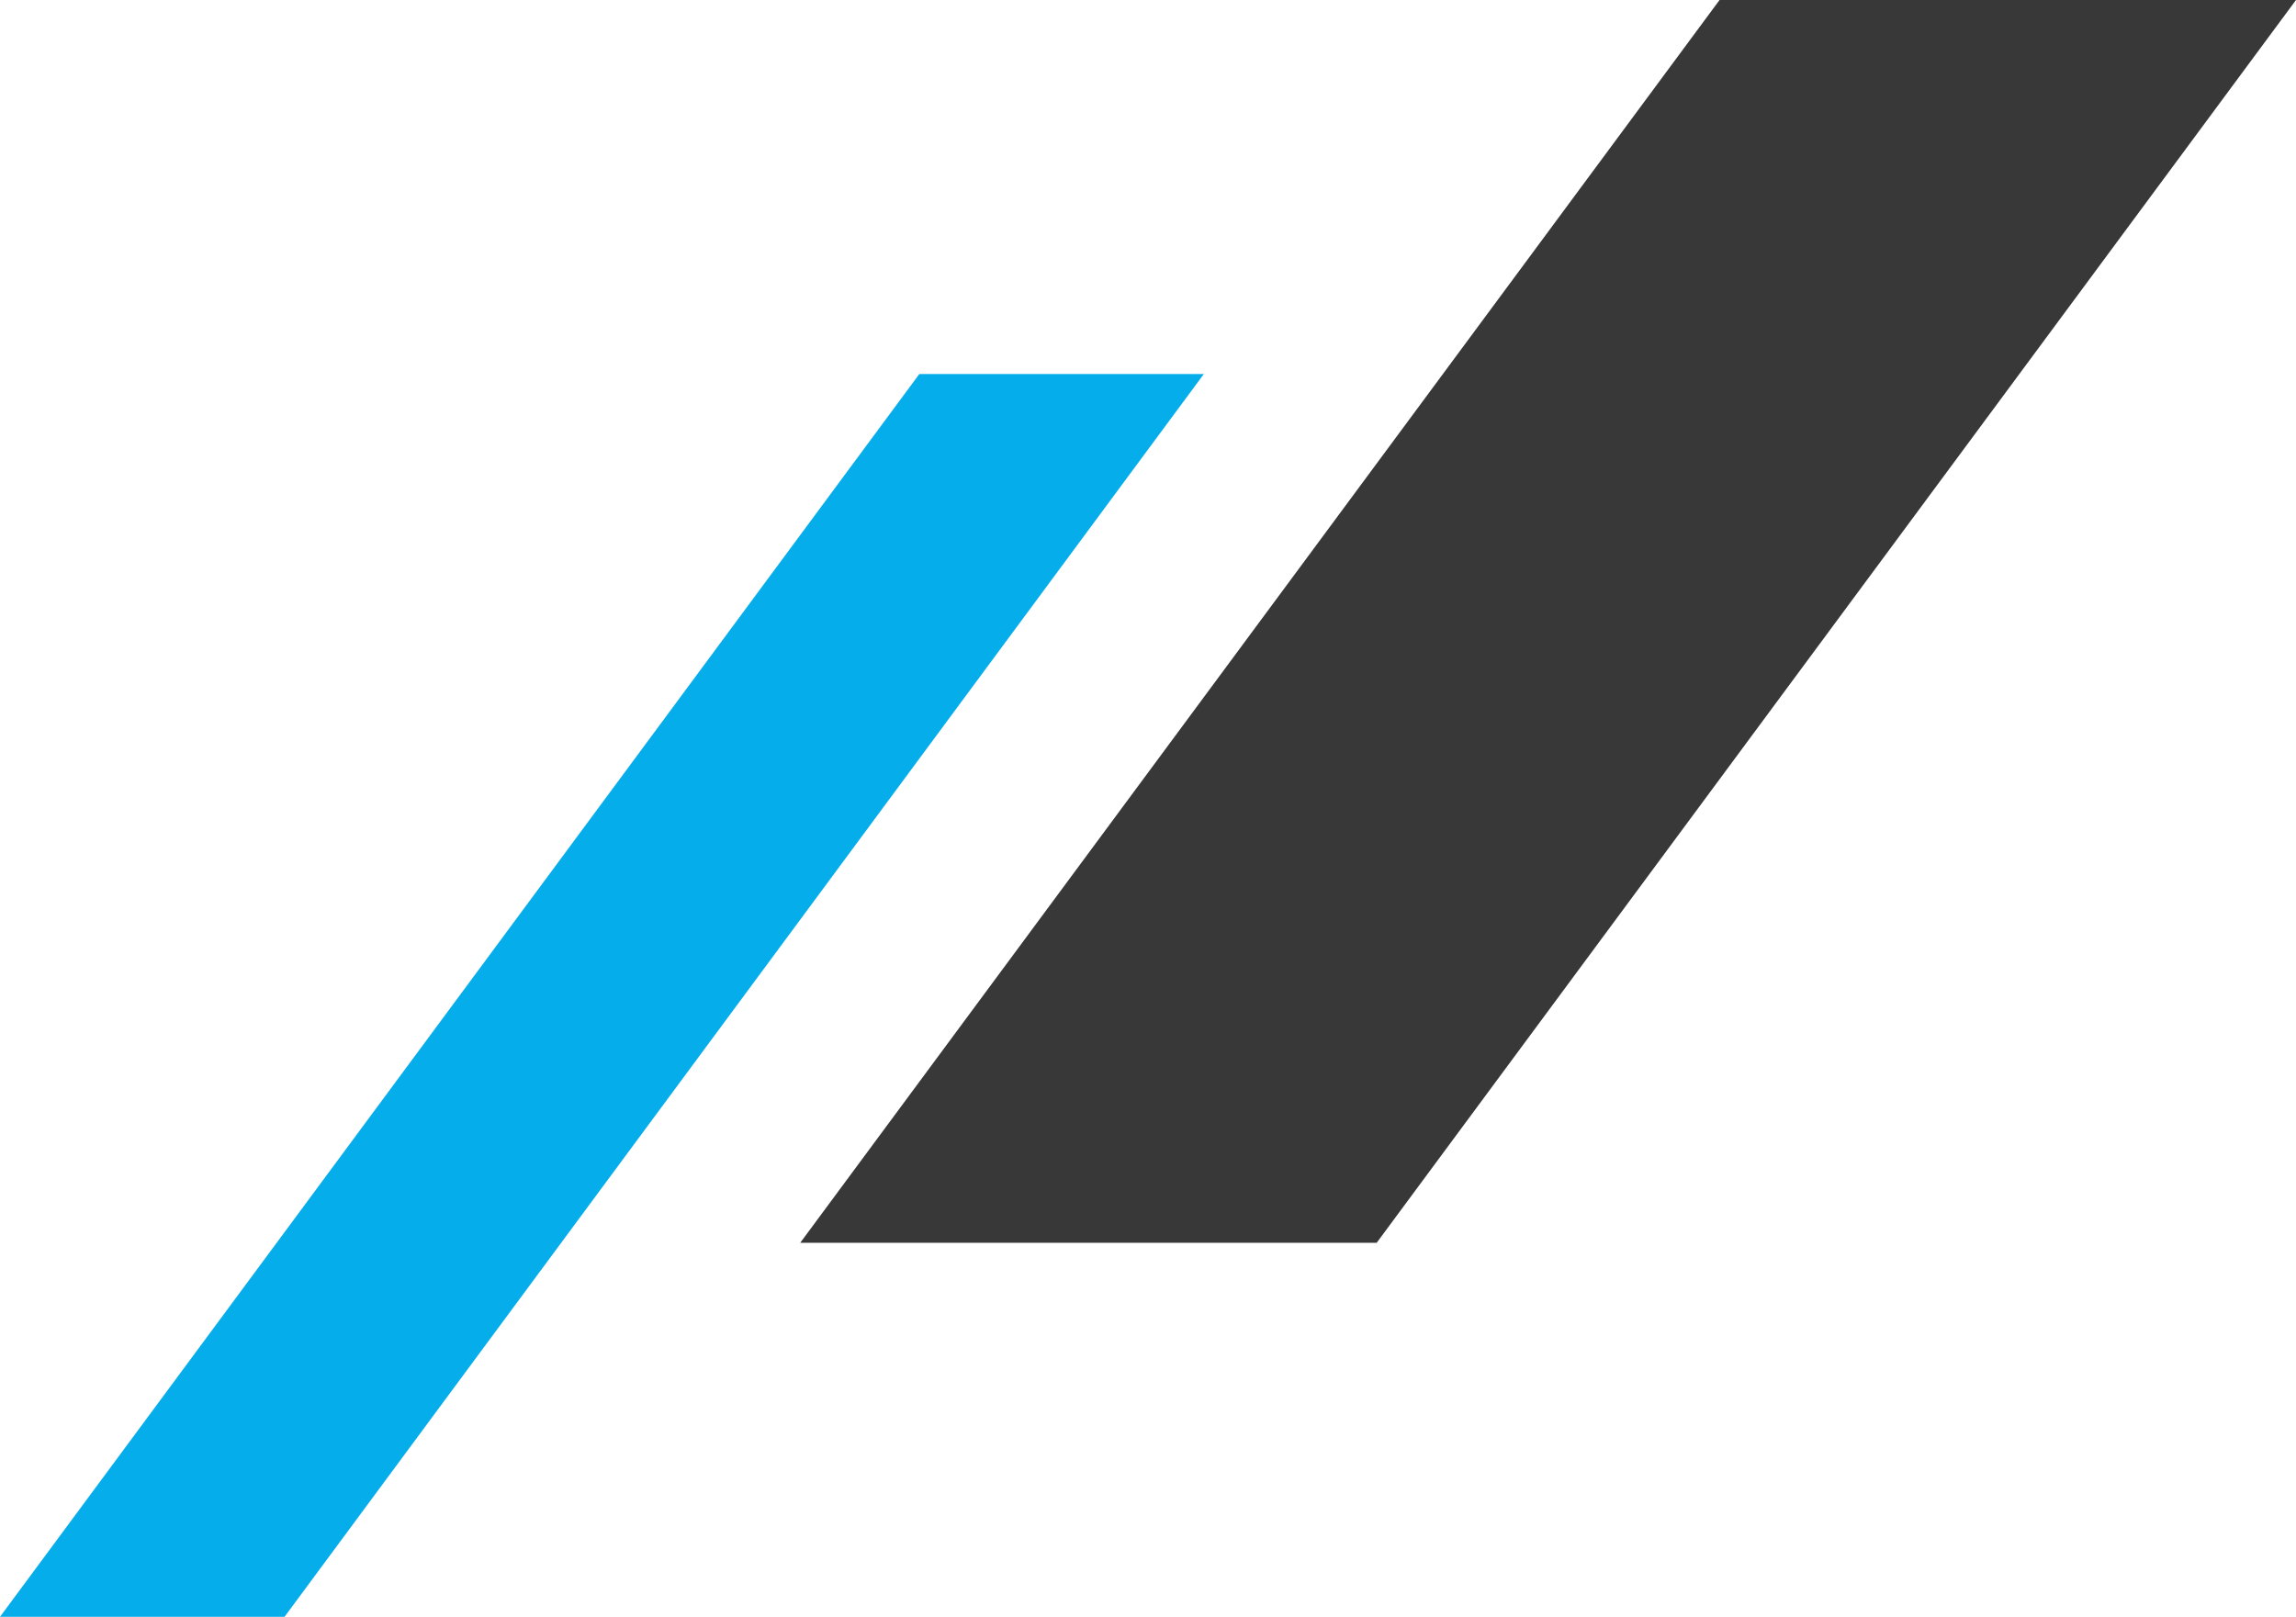
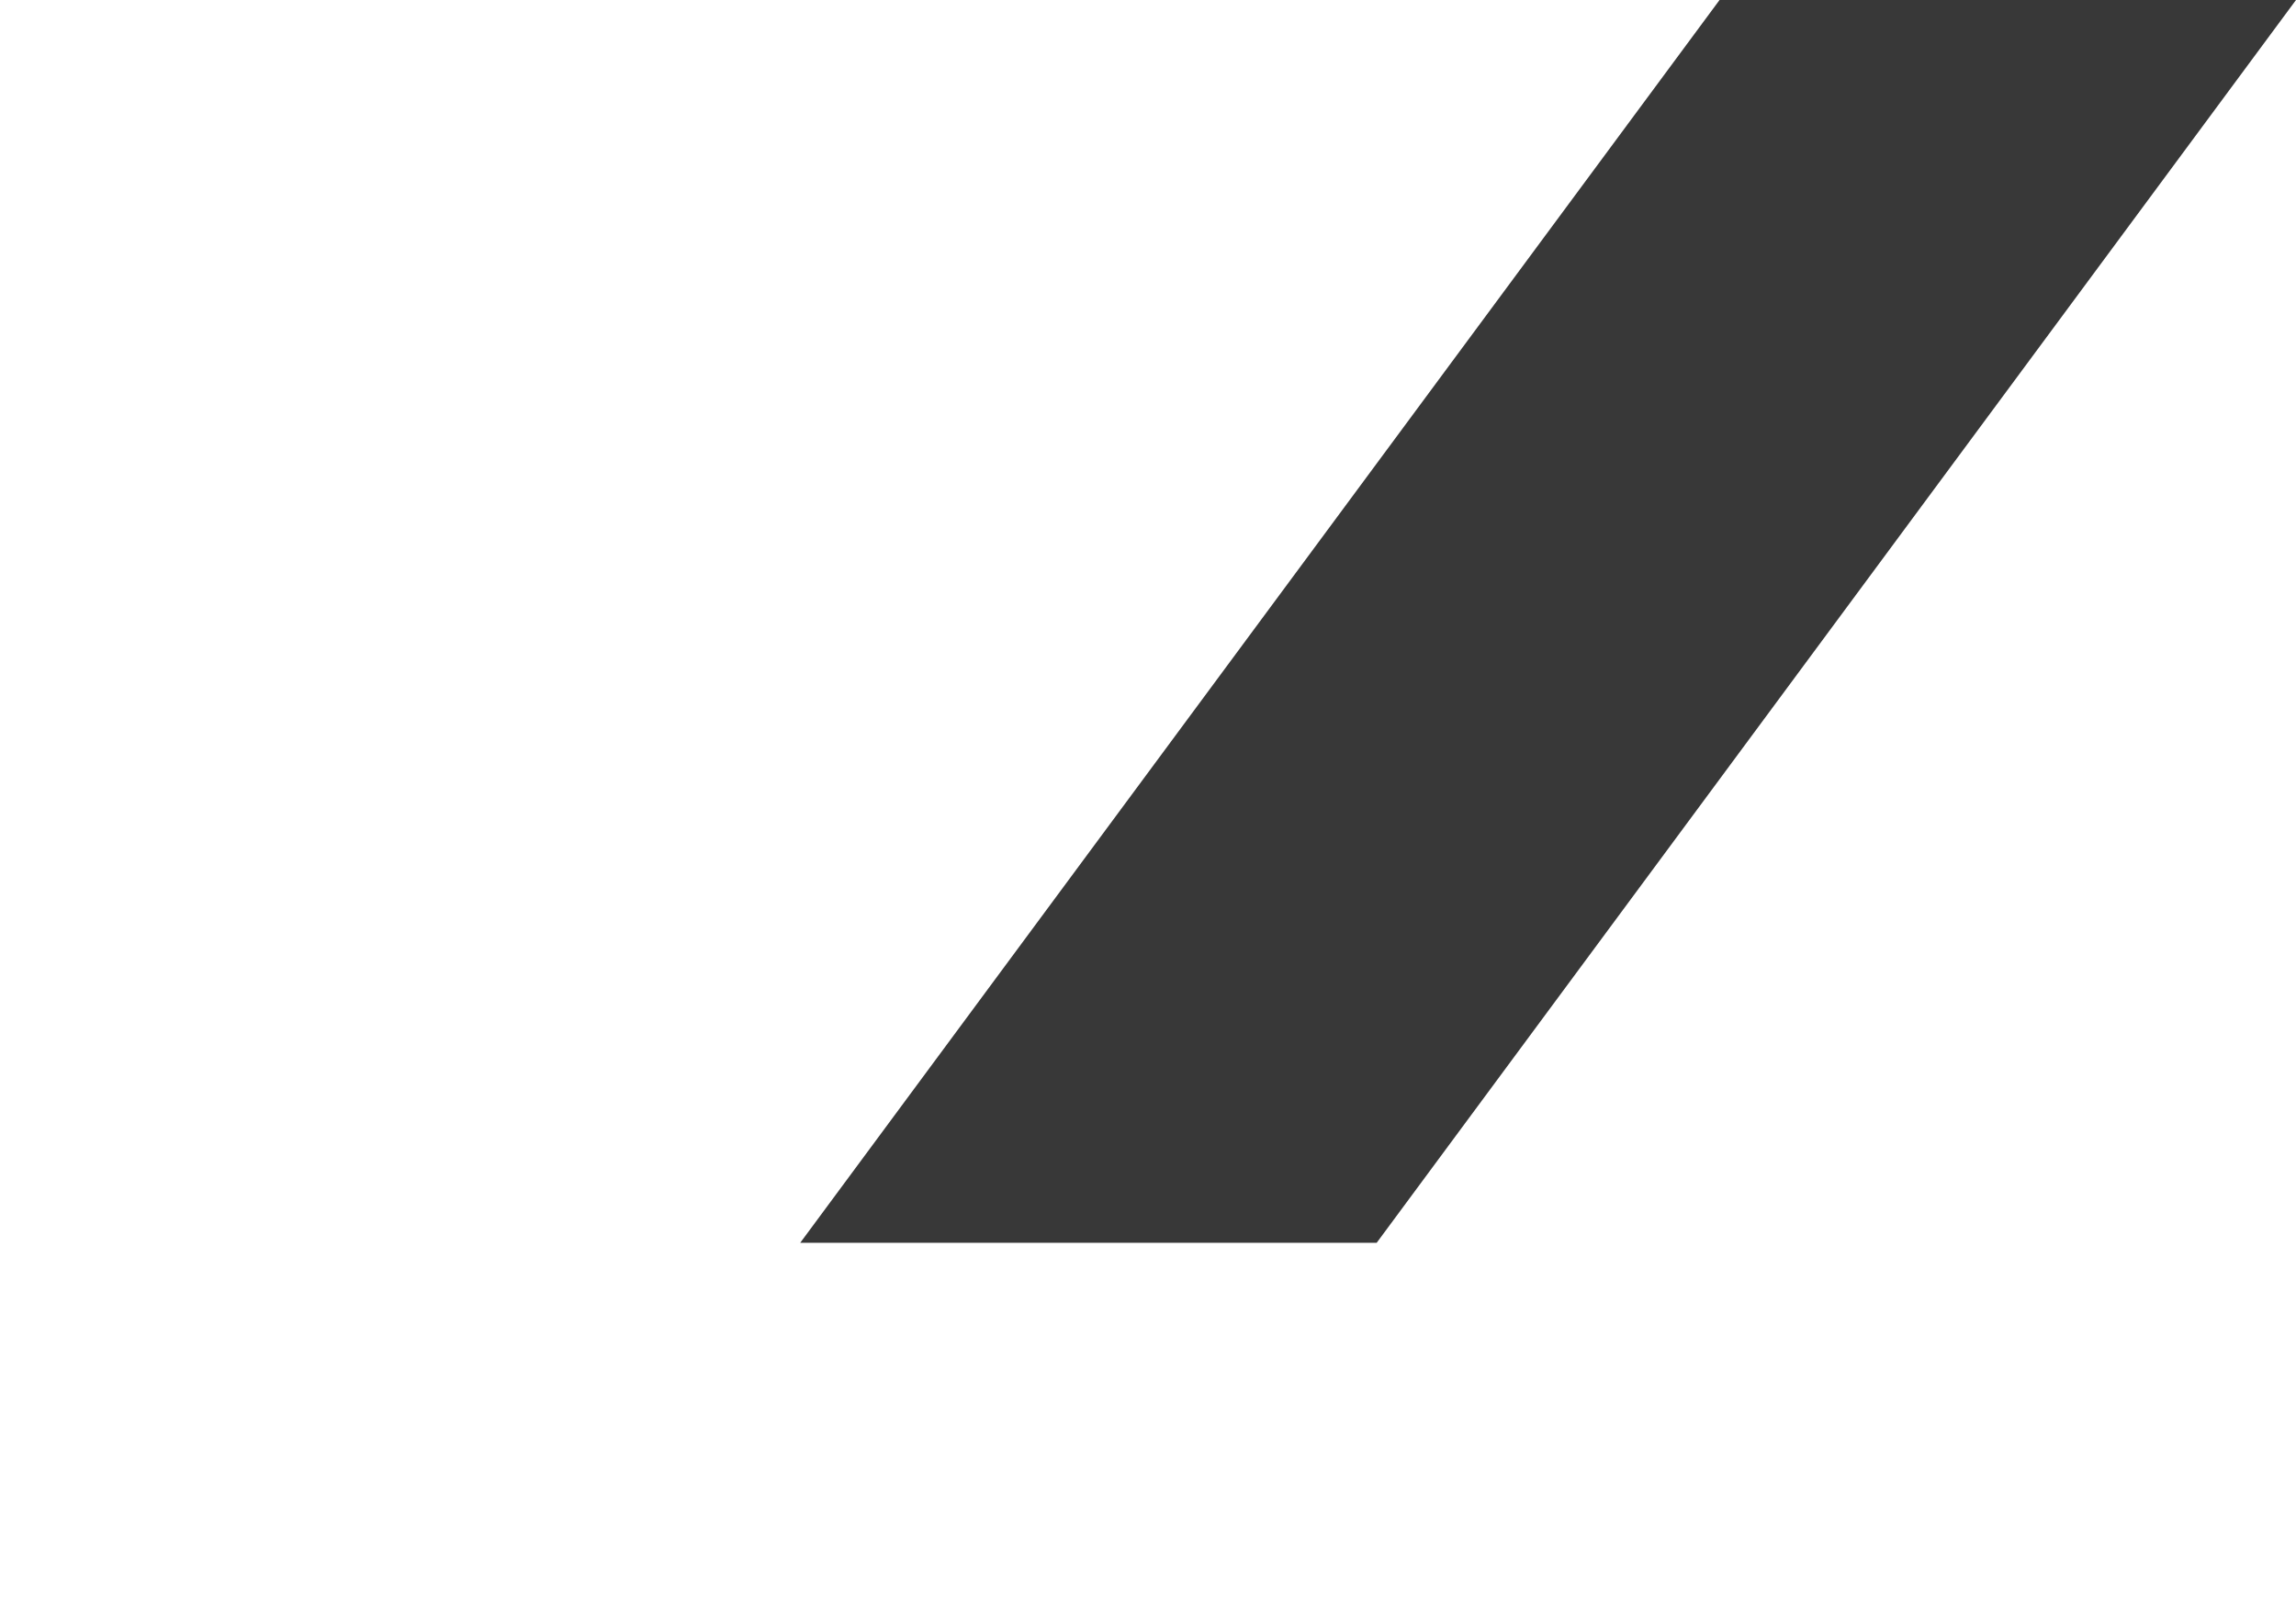
<svg xmlns="http://www.w3.org/2000/svg" width="157.301" height="110.791" viewBox="0 0 157.301 110.791">
  <g transform="translate(-1025.699 -2282.669)">
    <path d="M102.477,0H62.984L0,85.161H39.493Z" transform="translate(1080.523 2282.669)" fill="#383838" />
-     <path d="M82.477,0H62.984L0,85.161H19.493Z" transform="translate(1025.699 2308.298)" fill="#06adeb" />
  </g>
</svg>